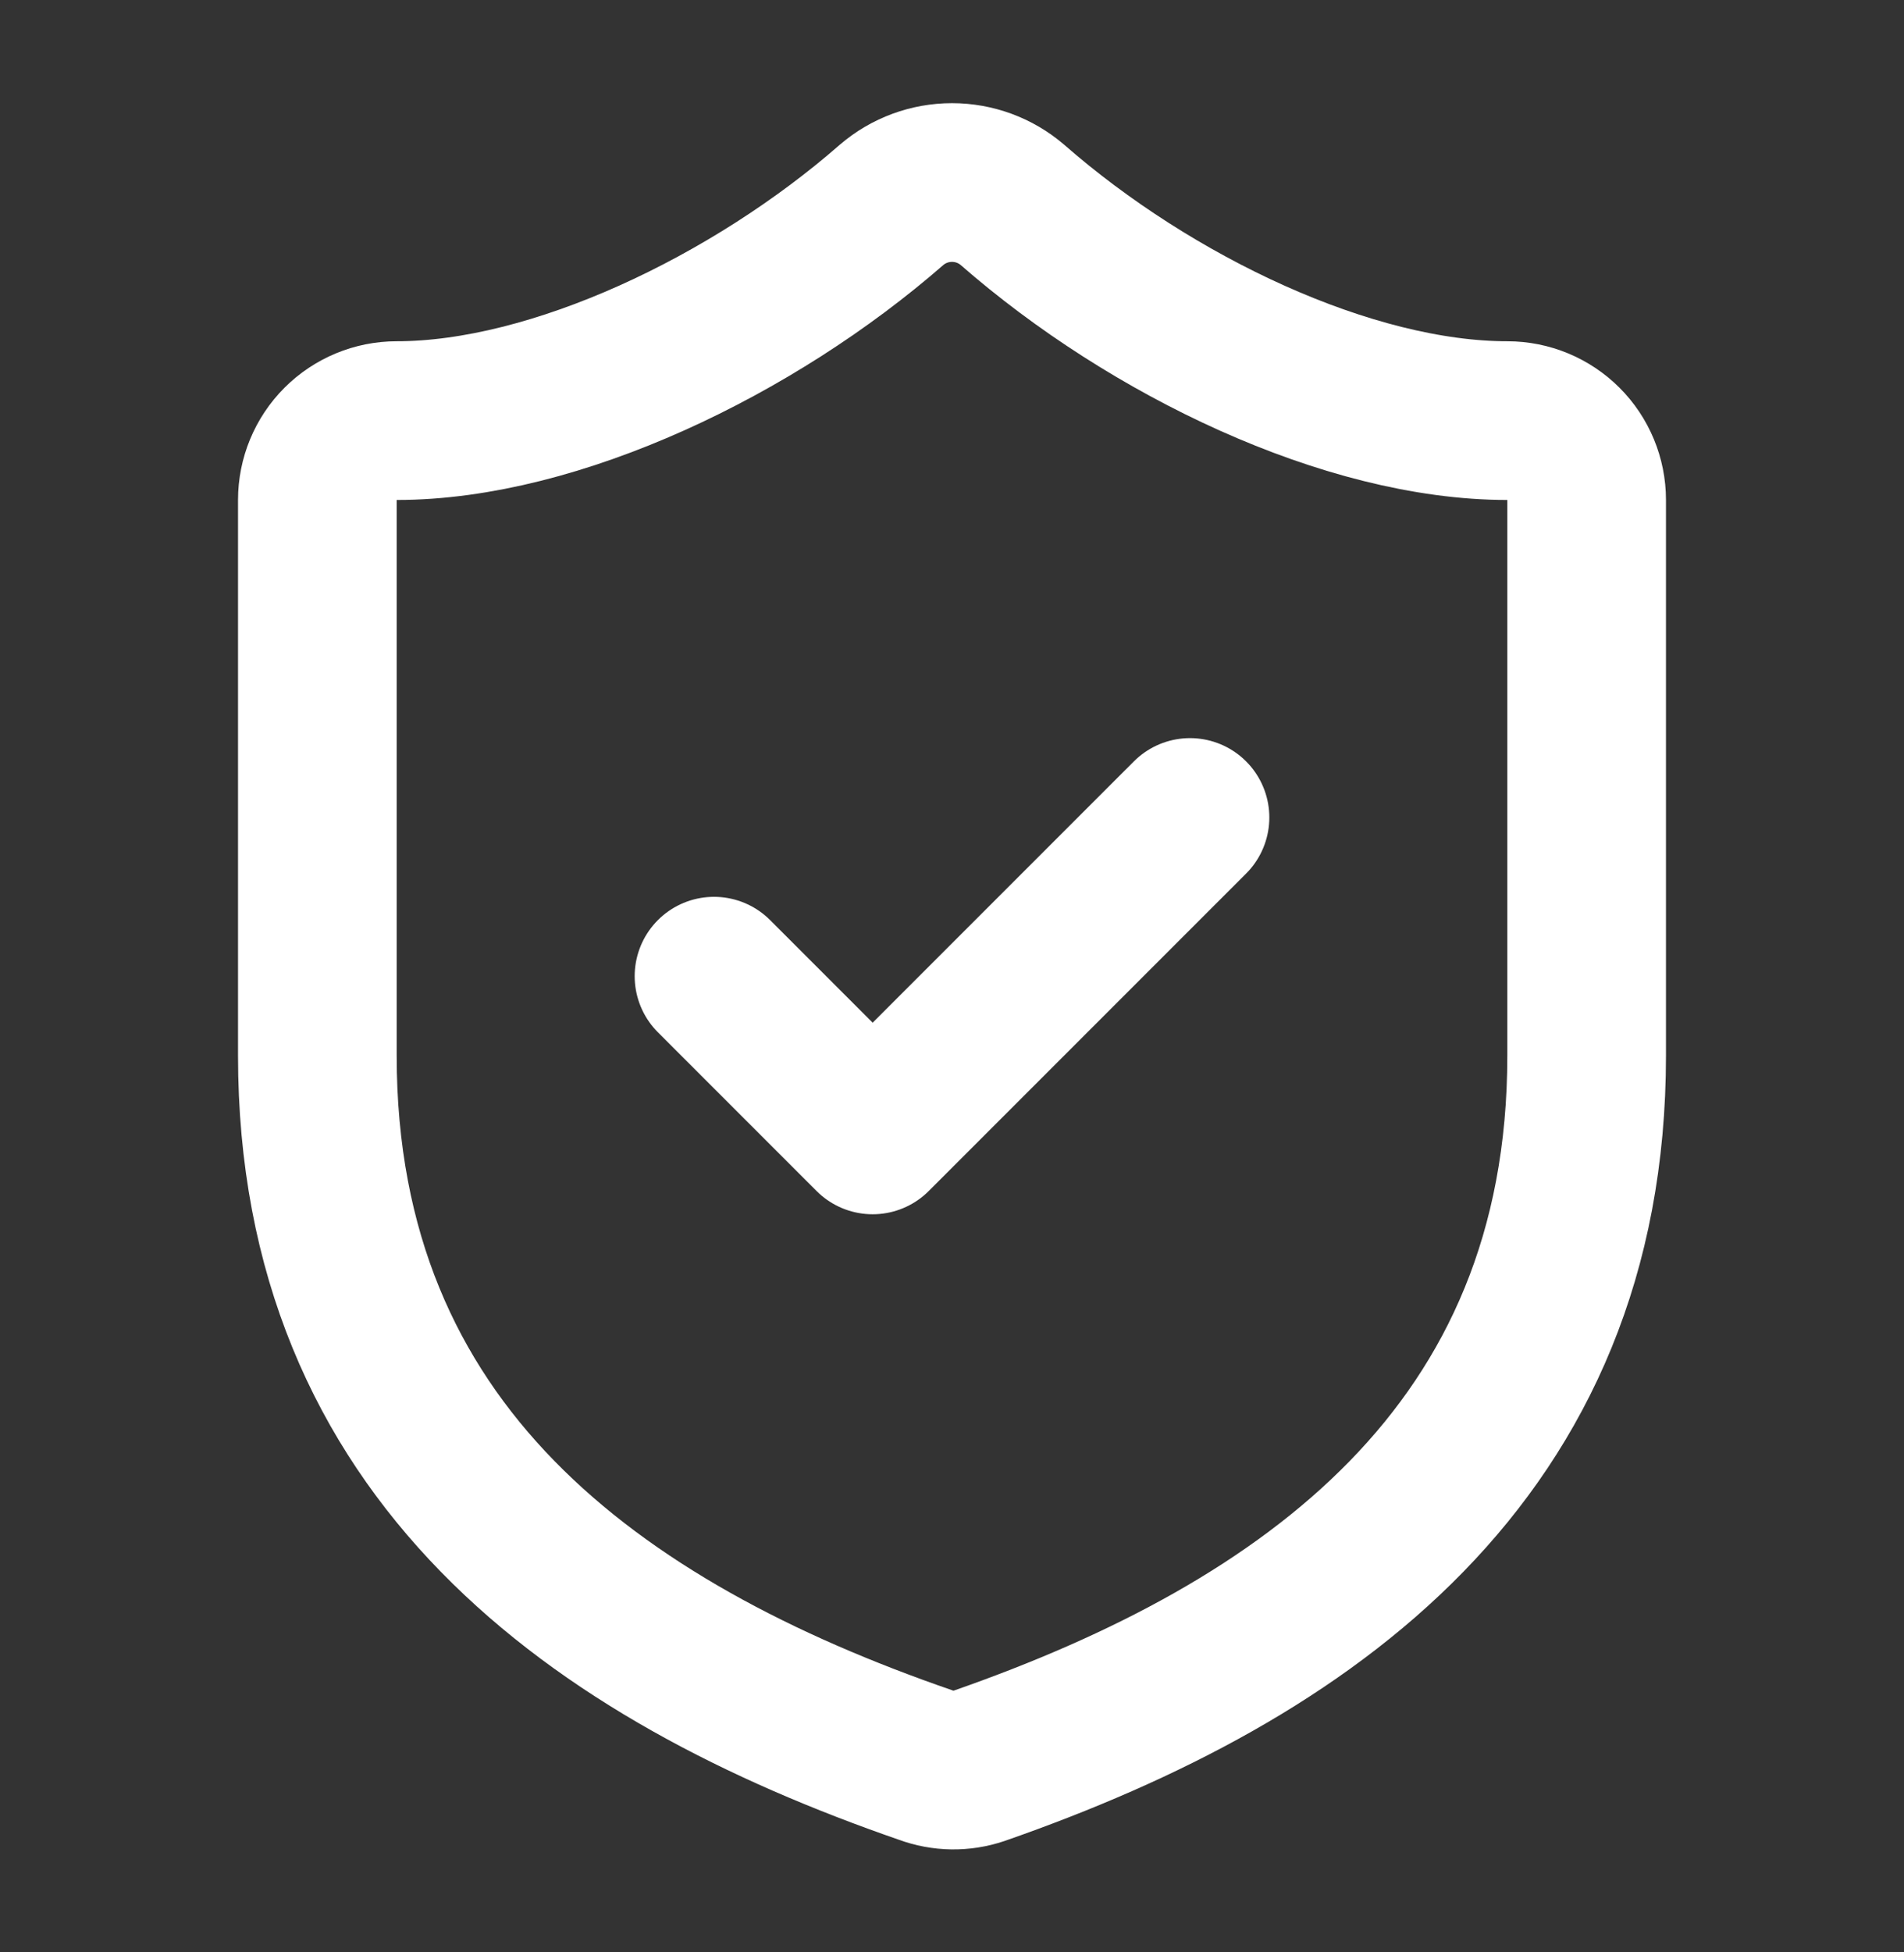
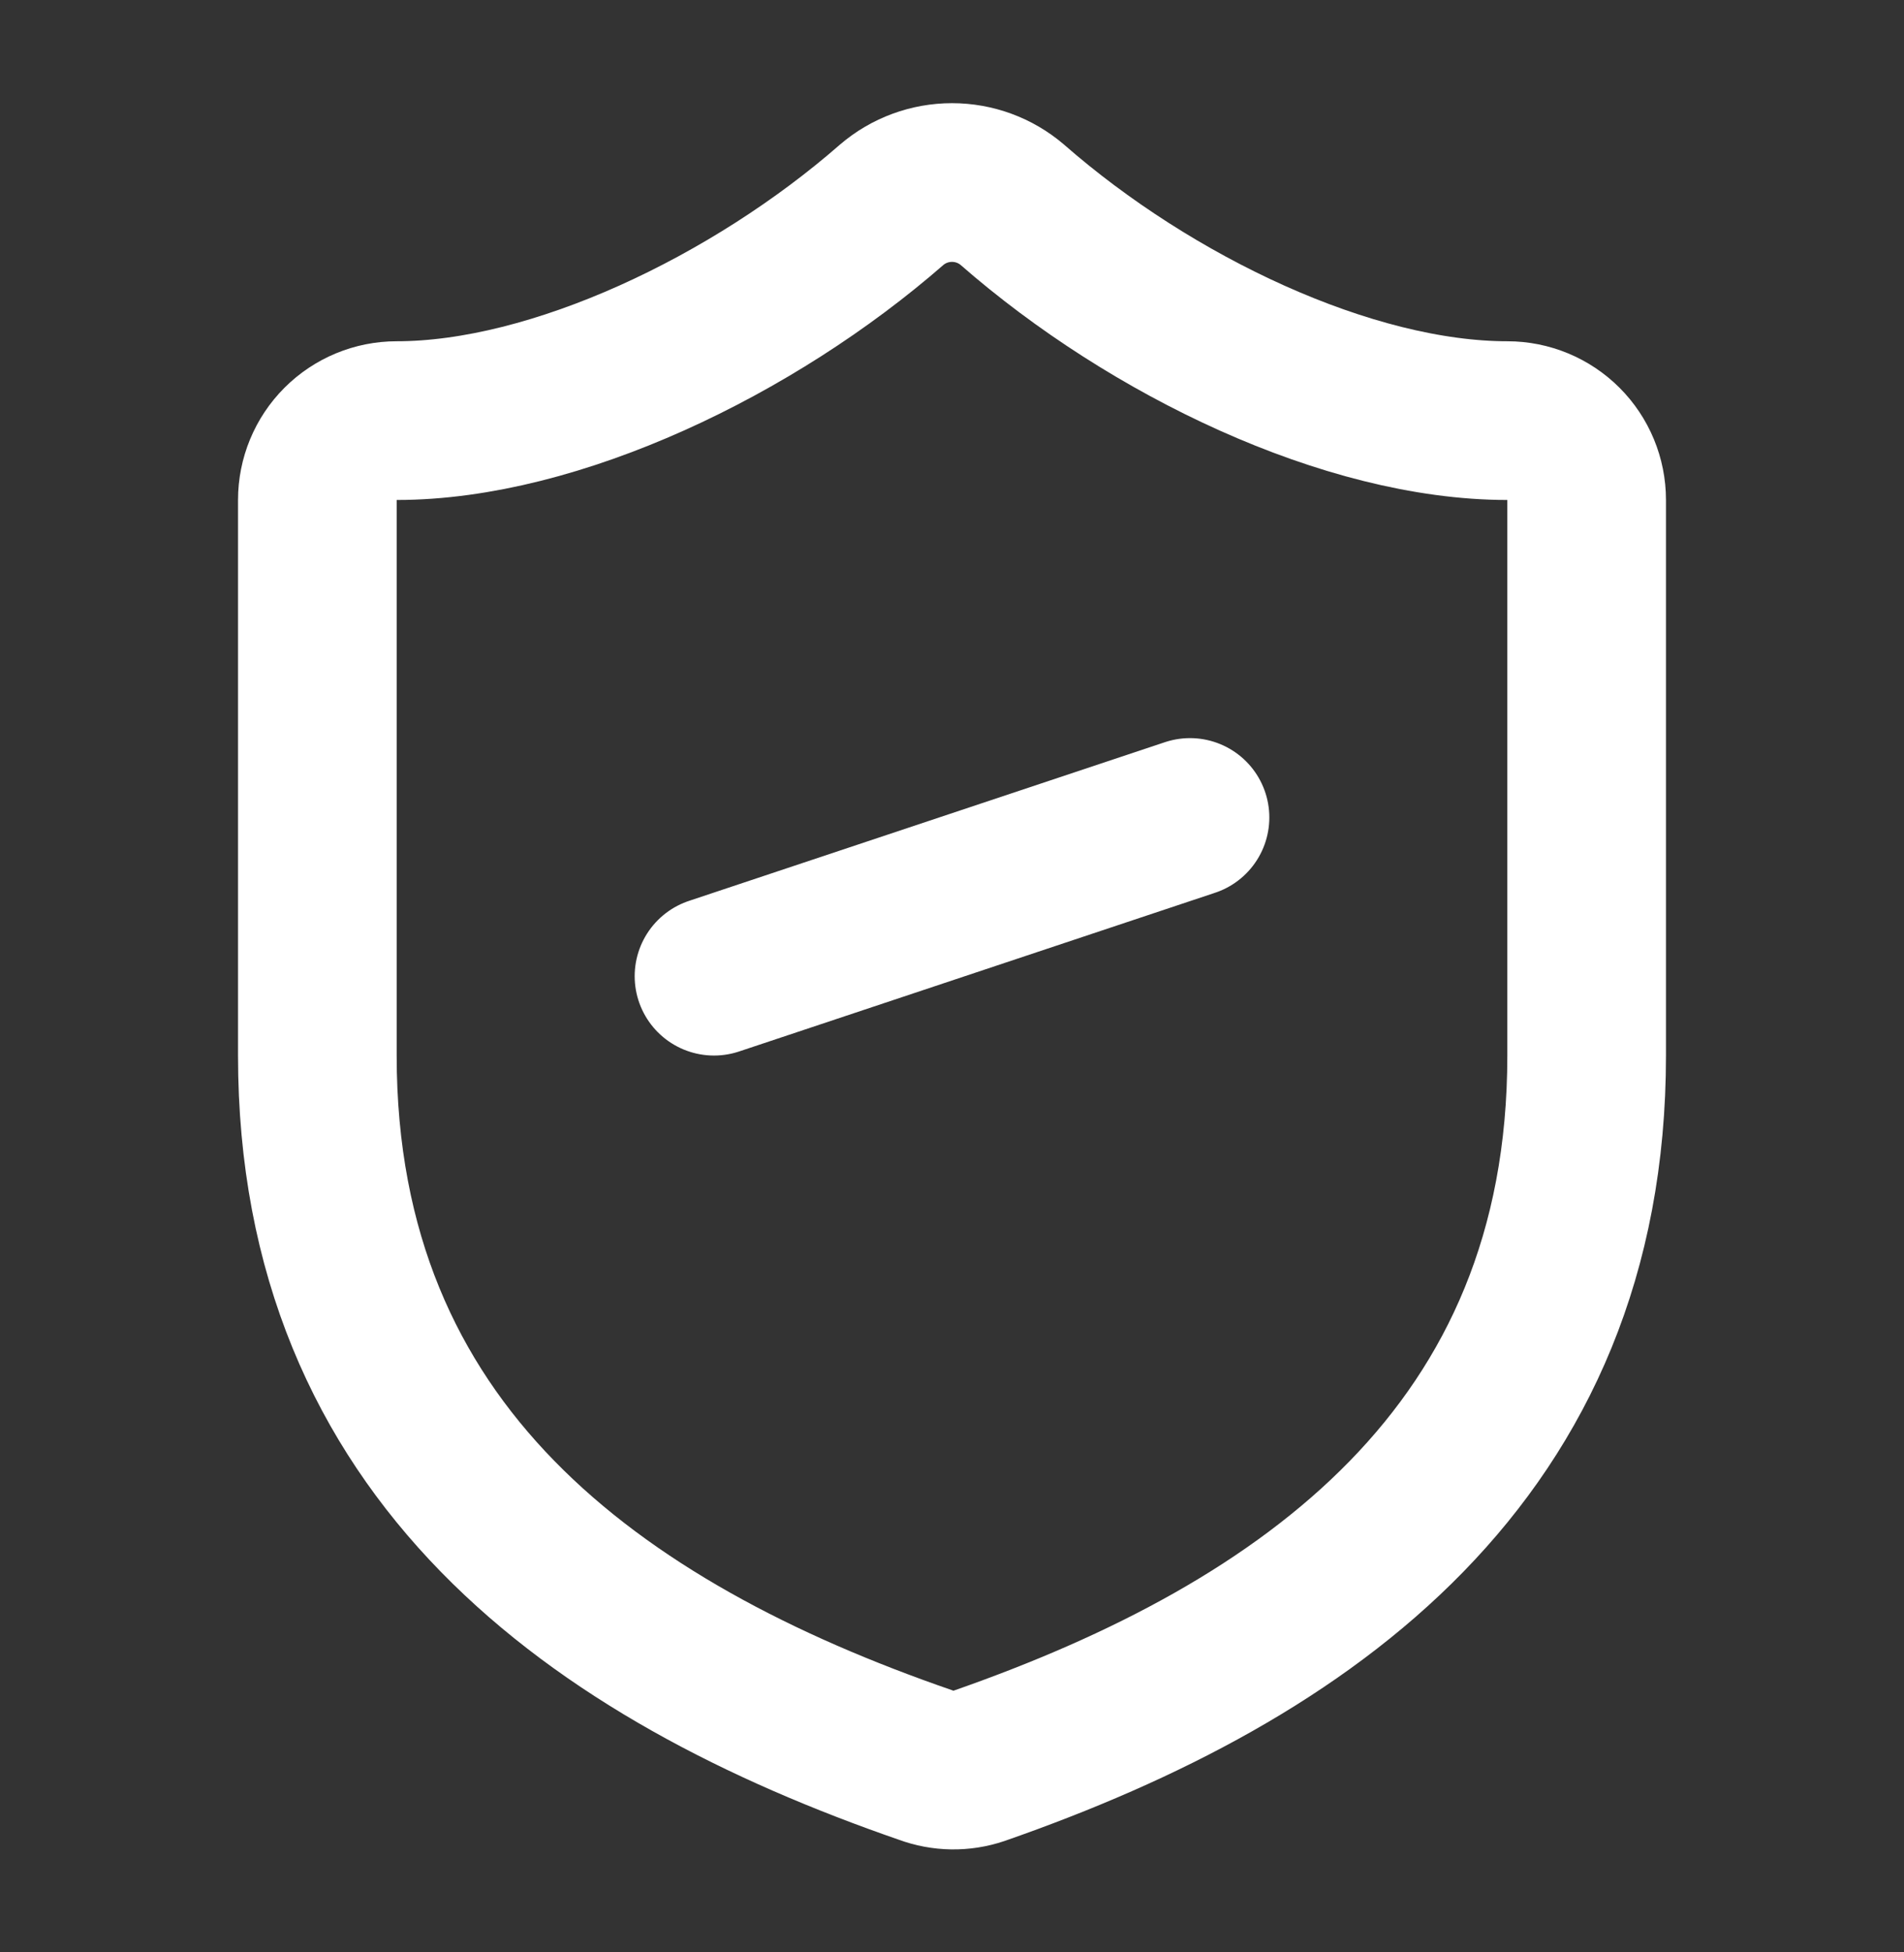
<svg xmlns="http://www.w3.org/2000/svg" width="40" height="41" viewBox="0 0 40 41" fill="none">
  <rect x="0" y="0" width="40" height="41" fill="#333333" stroke="none" />
  <g id="lucide/shield-check">
-     <path id="Vector" d="M15 20.5L18.333 23.833L25 17.167M33.333 22.167C33.333 30.5 27.5 34.667 20.567 37.083C20.204 37.206 19.809 37.2 19.45 37.067C12.5 34.667 6.667 30.5 6.667 22.167V10.5C6.667 10.058 6.842 9.634 7.155 9.321C7.467 9.009 7.891 8.833 8.333 8.833C11.667 8.833 15.833 6.833 18.733 4.3C19.086 3.998 19.536 3.833 20 3.833C20.464 3.833 20.914 3.998 21.267 4.3C24.183 6.85 28.333 8.833 31.667 8.833C32.109 8.833 32.533 9.009 32.845 9.321C33.158 9.634 33.333 10.058 33.333 10.5V22.167Z" stroke="white" style="stroke:white;stroke-opacity:1;" stroke-width="3.333" stroke-linecap="round" stroke-linejoin="round" />
+     <path id="Vector" d="M15 20.5L25 17.167M33.333 22.167C33.333 30.5 27.5 34.667 20.567 37.083C20.204 37.206 19.809 37.2 19.45 37.067C12.5 34.667 6.667 30.5 6.667 22.167V10.5C6.667 10.058 6.842 9.634 7.155 9.321C7.467 9.009 7.891 8.833 8.333 8.833C11.667 8.833 15.833 6.833 18.733 4.3C19.086 3.998 19.536 3.833 20 3.833C20.464 3.833 20.914 3.998 21.267 4.3C24.183 6.85 28.333 8.833 31.667 8.833C32.109 8.833 32.533 9.009 32.845 9.321C33.158 9.634 33.333 10.058 33.333 10.5V22.167Z" stroke="white" style="stroke:white;stroke-opacity:1;" stroke-width="3.333" stroke-linecap="round" stroke-linejoin="round" />
  </g>
</svg>